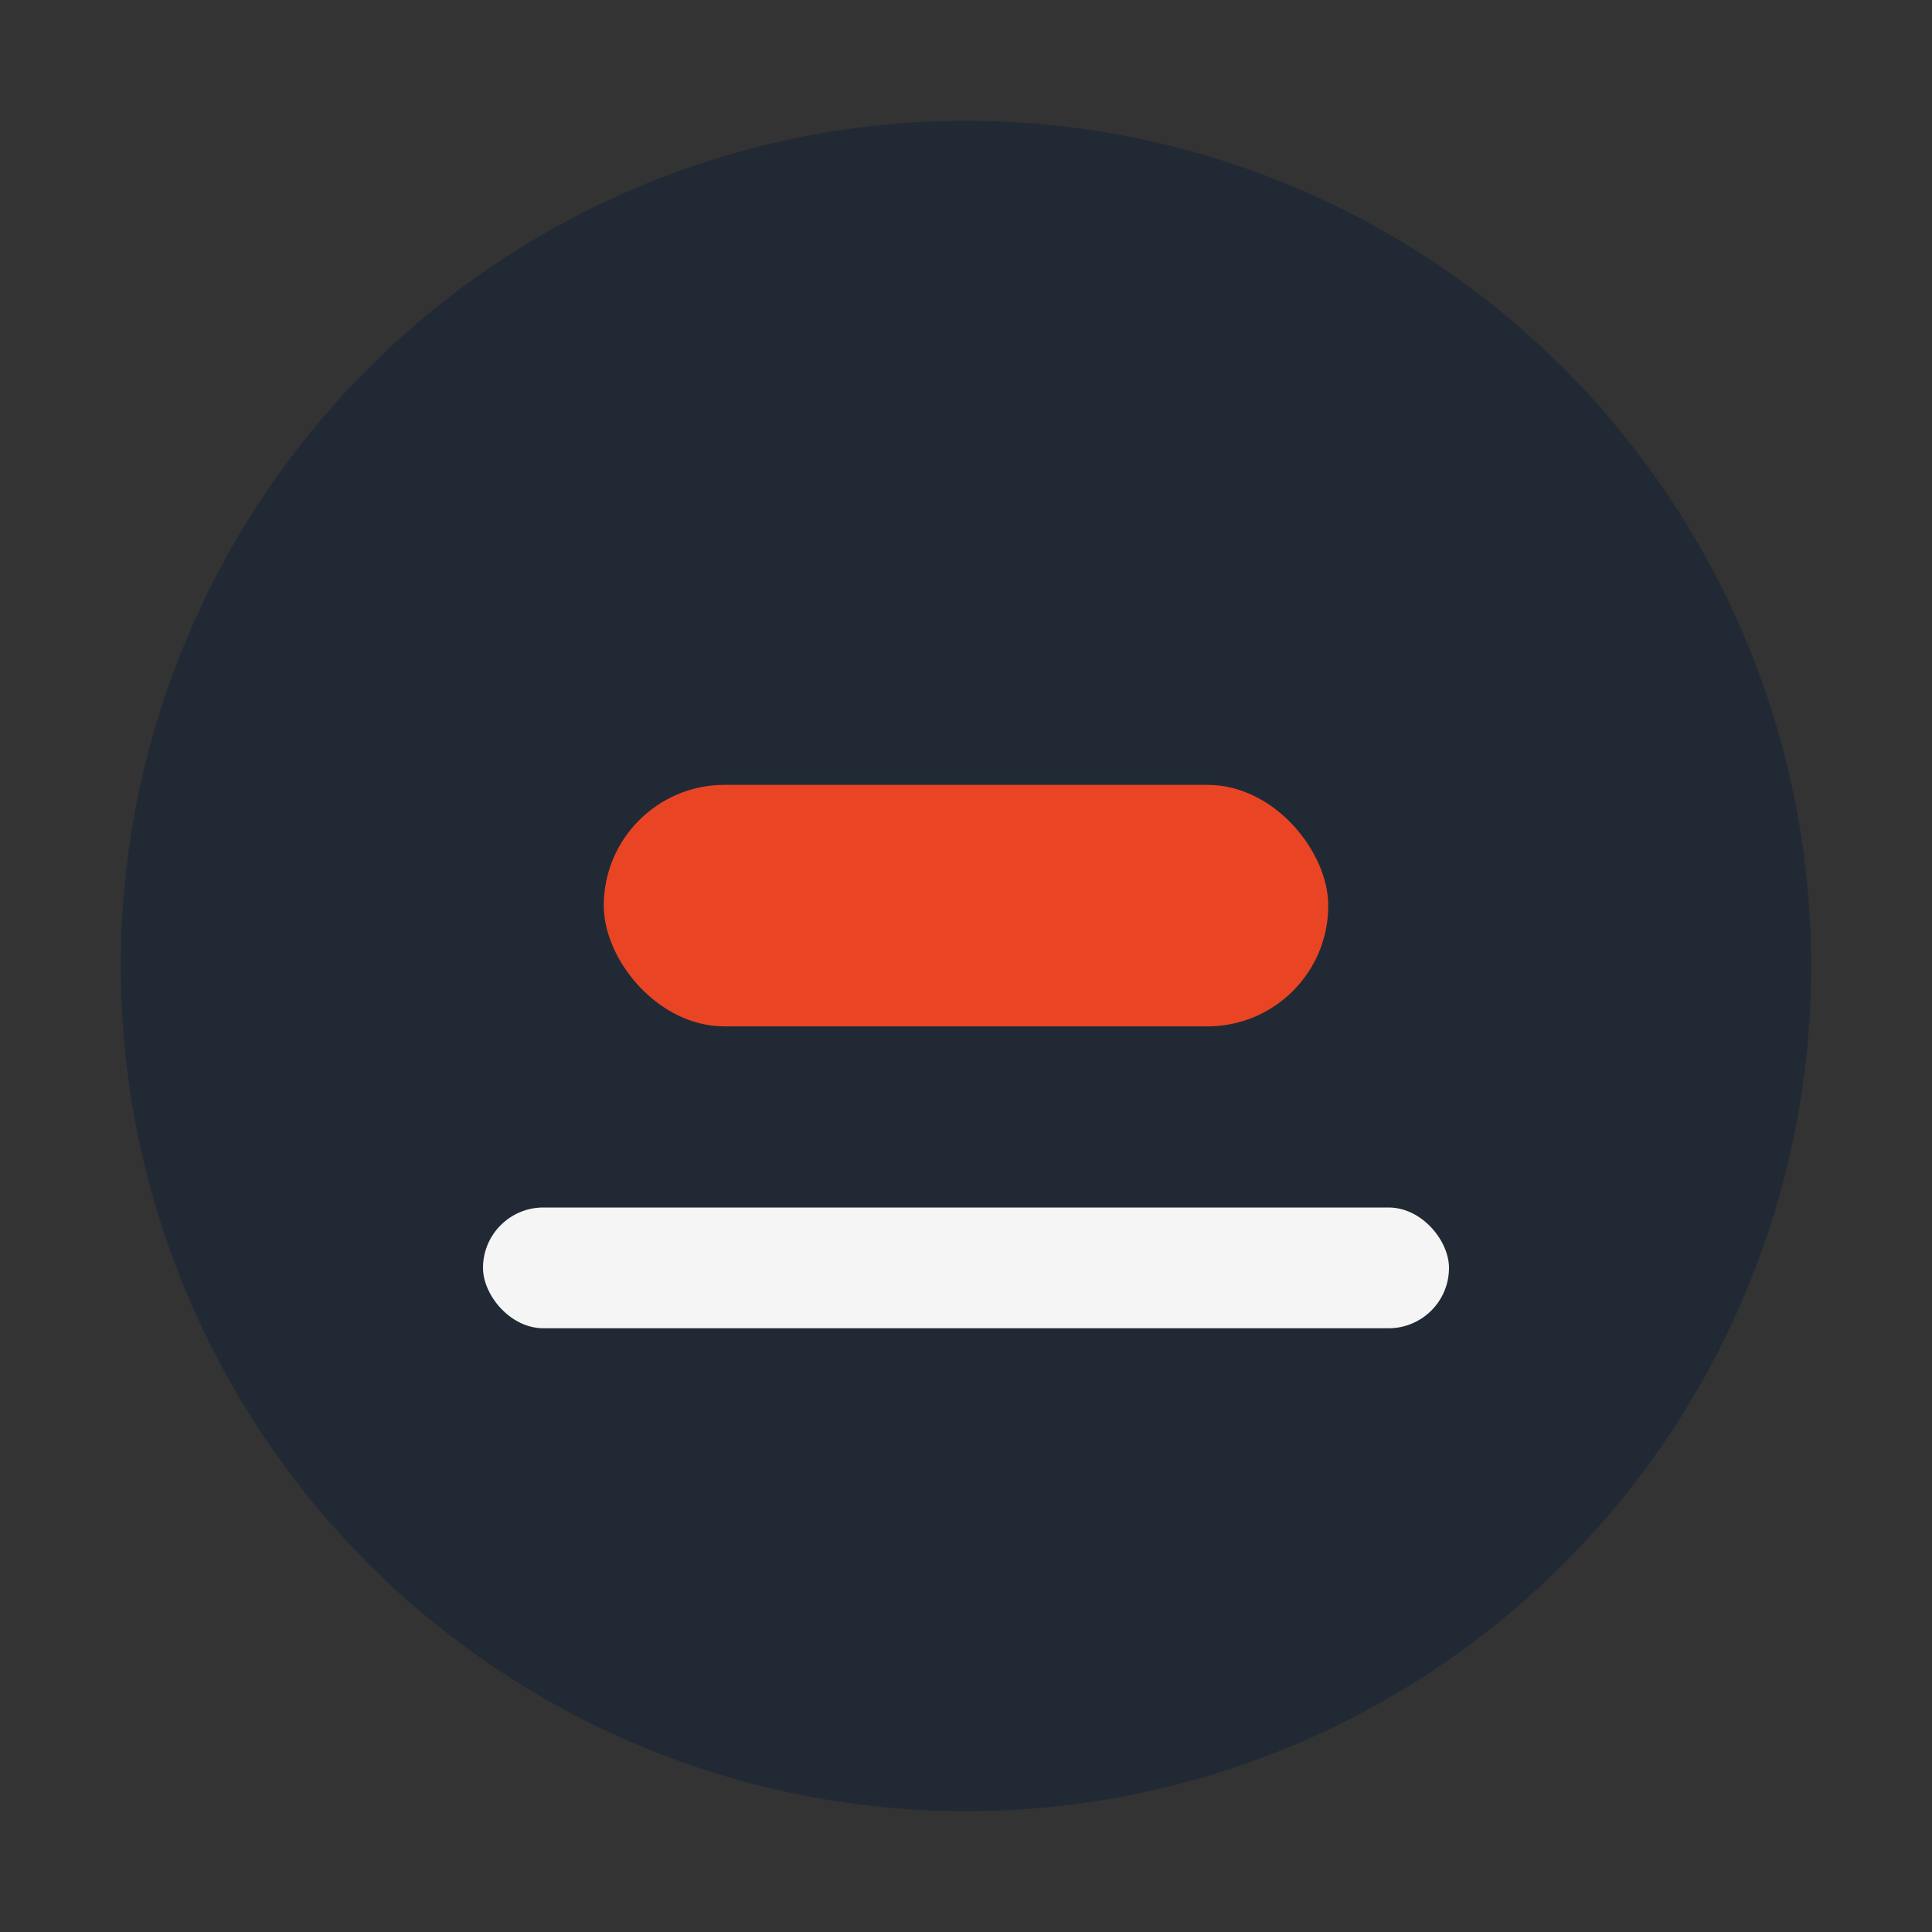
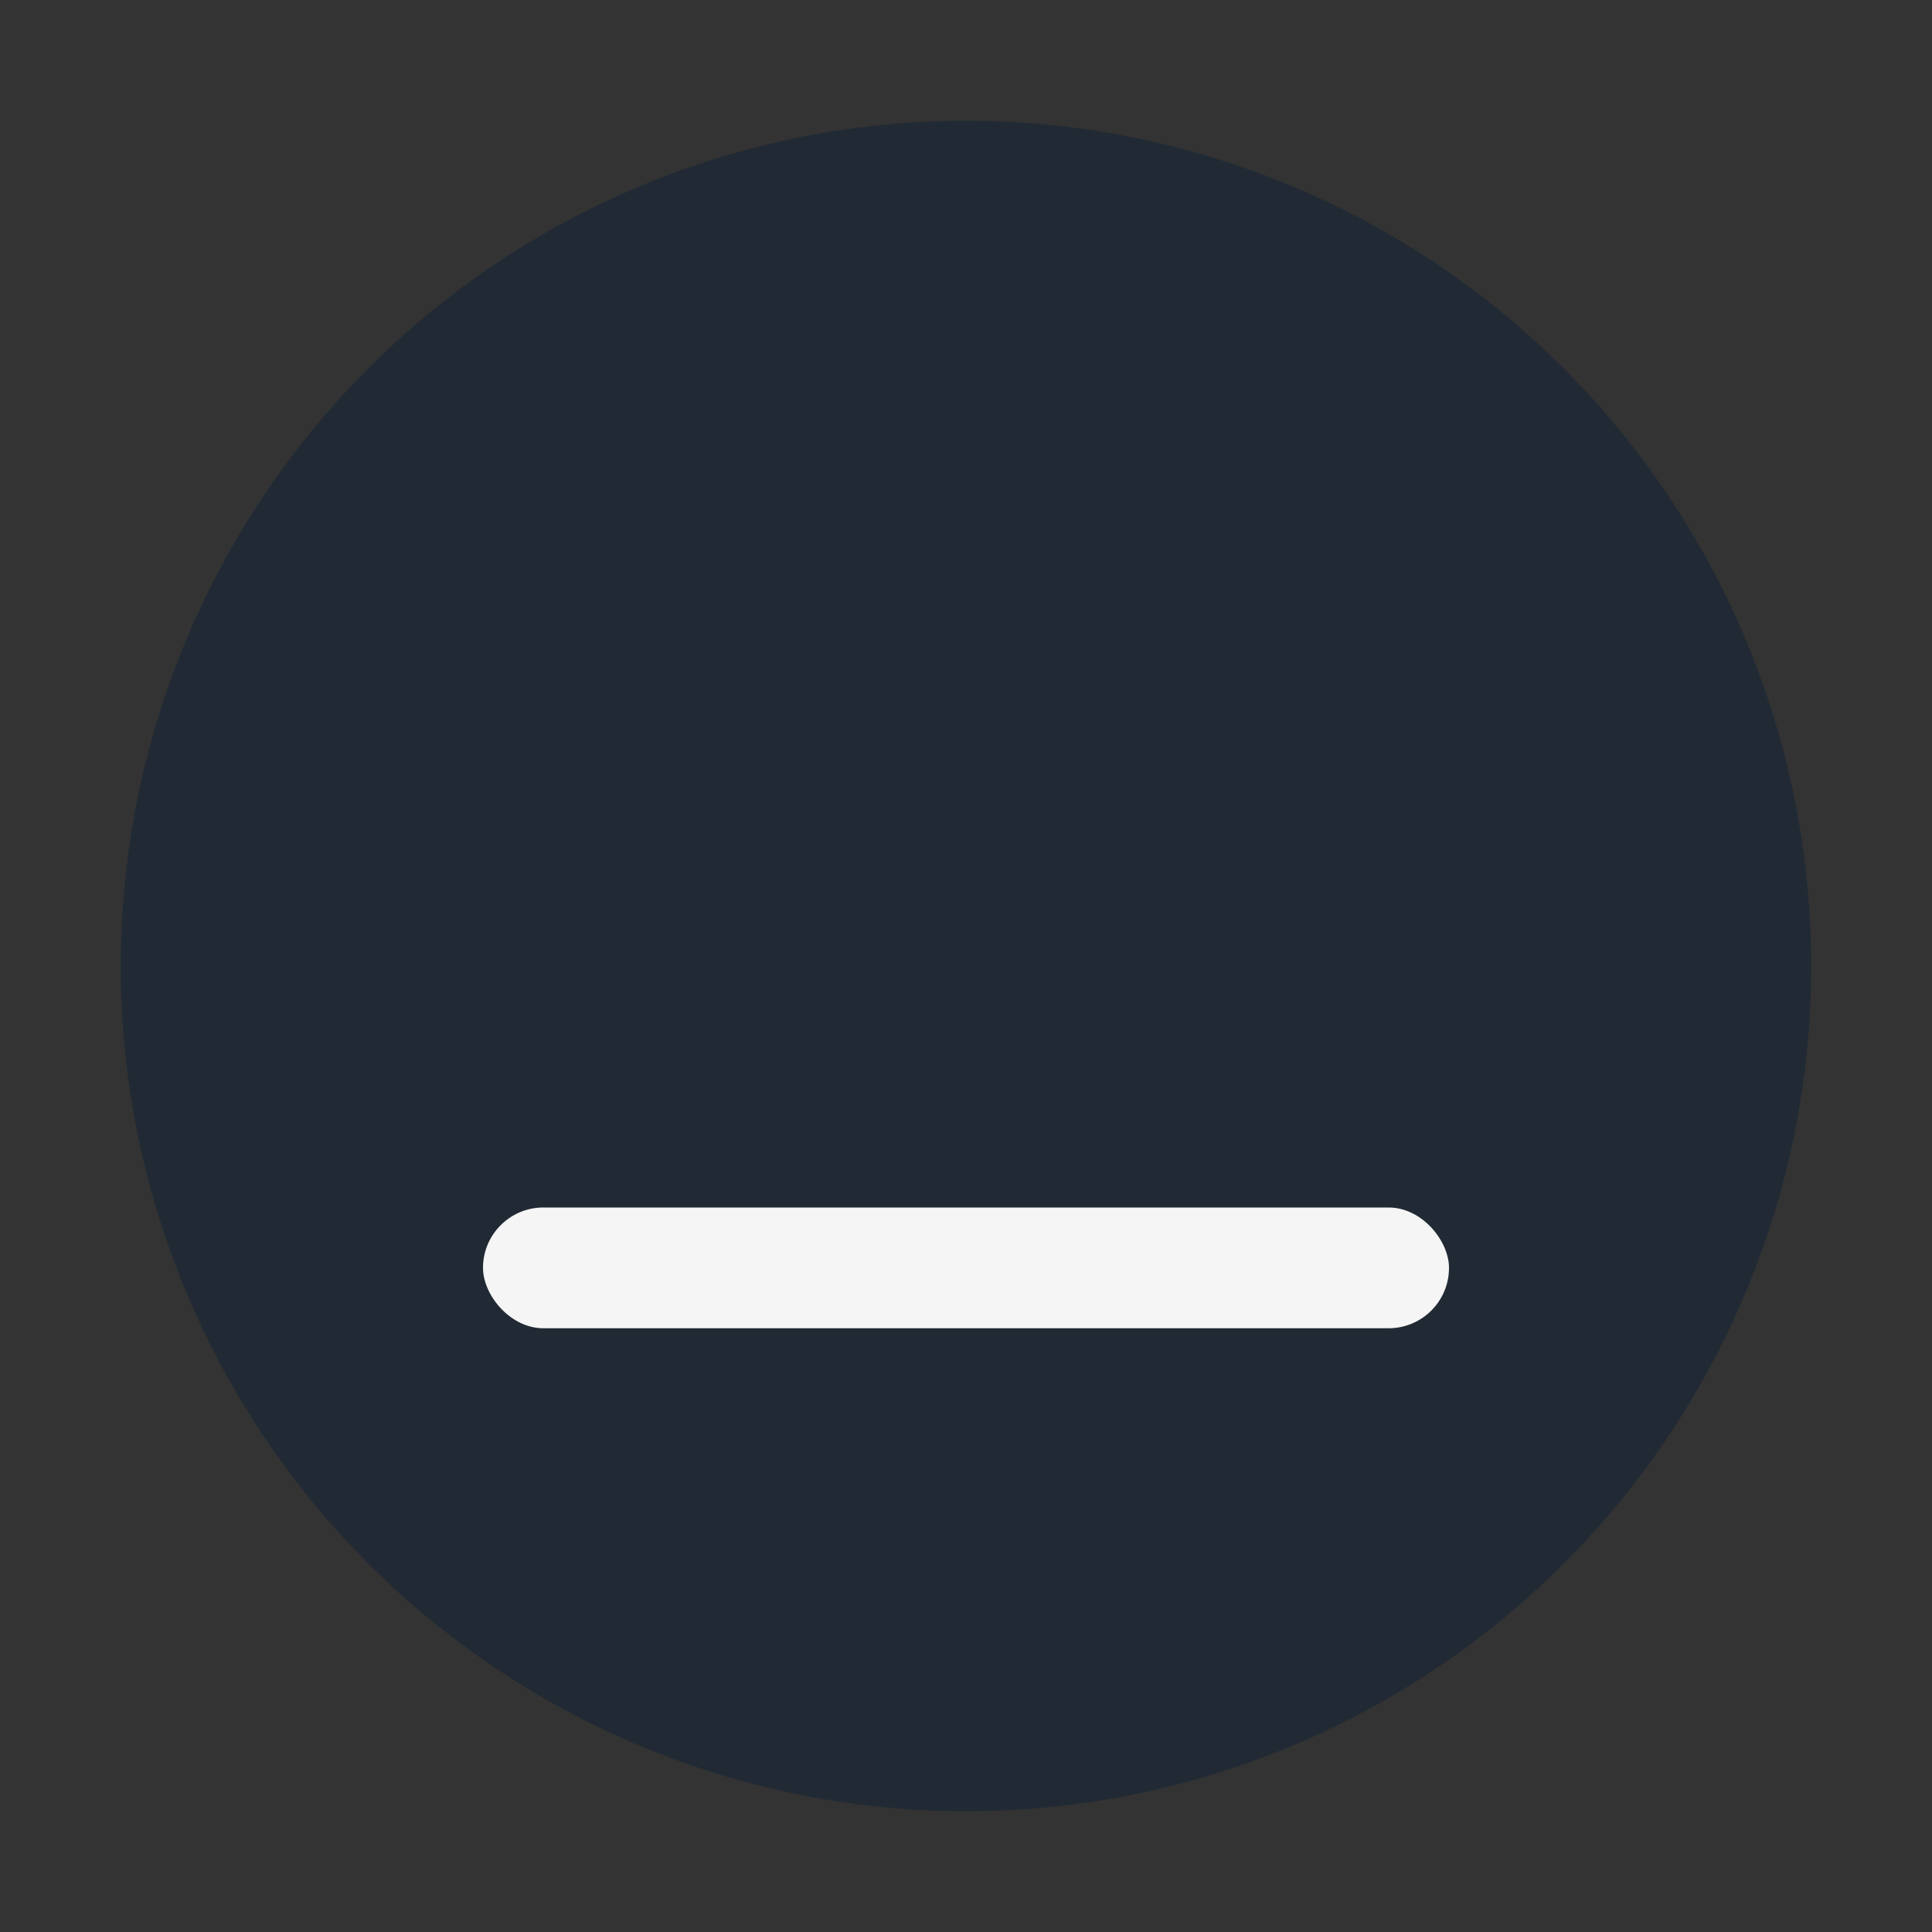
<svg xmlns="http://www.w3.org/2000/svg" width="32" height="32" viewBox="0 0 32 32">
  <rect x="0" y="0" width="32" height="32" fill="#333333" stroke="none" />
  <circle cx="16" cy="16" r="14" fill="#212A34" />
-   <rect x="10" y="13" width="12" height="4" rx="2" fill="#E94525" />
  <rect x="8" y="20" width="16" height="2" rx="1" fill="#F5F5F5" />
</svg>